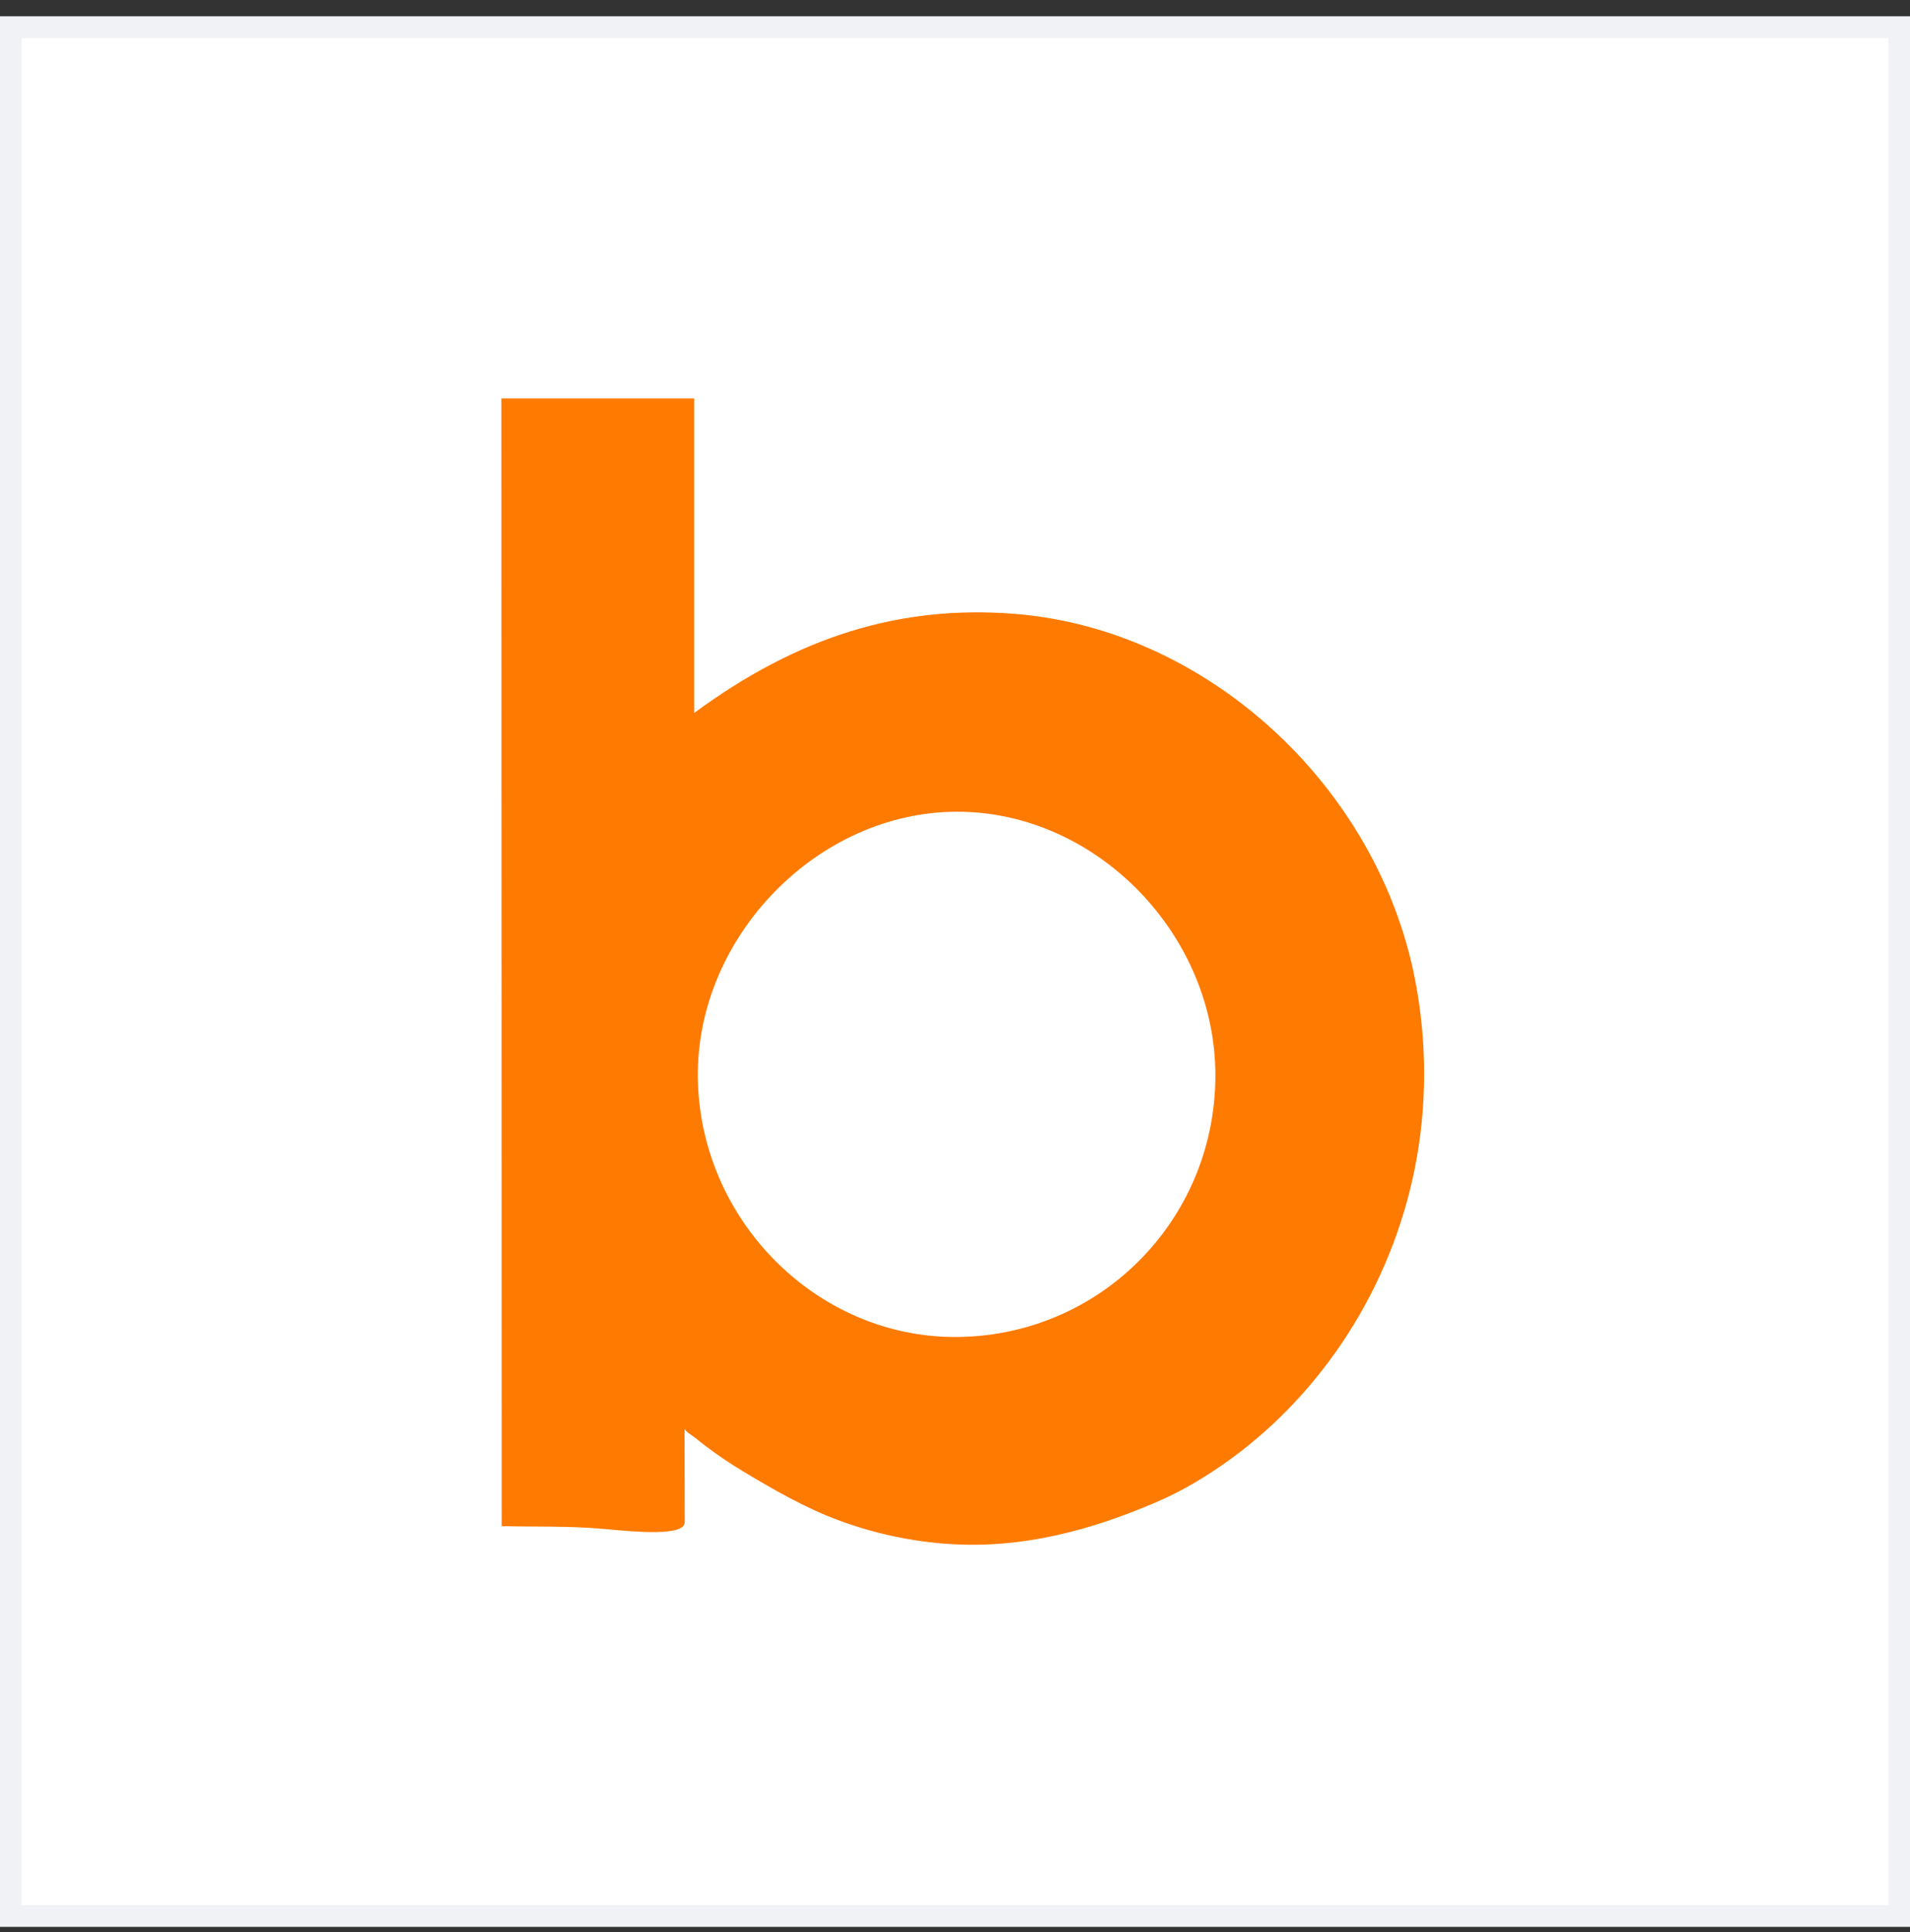
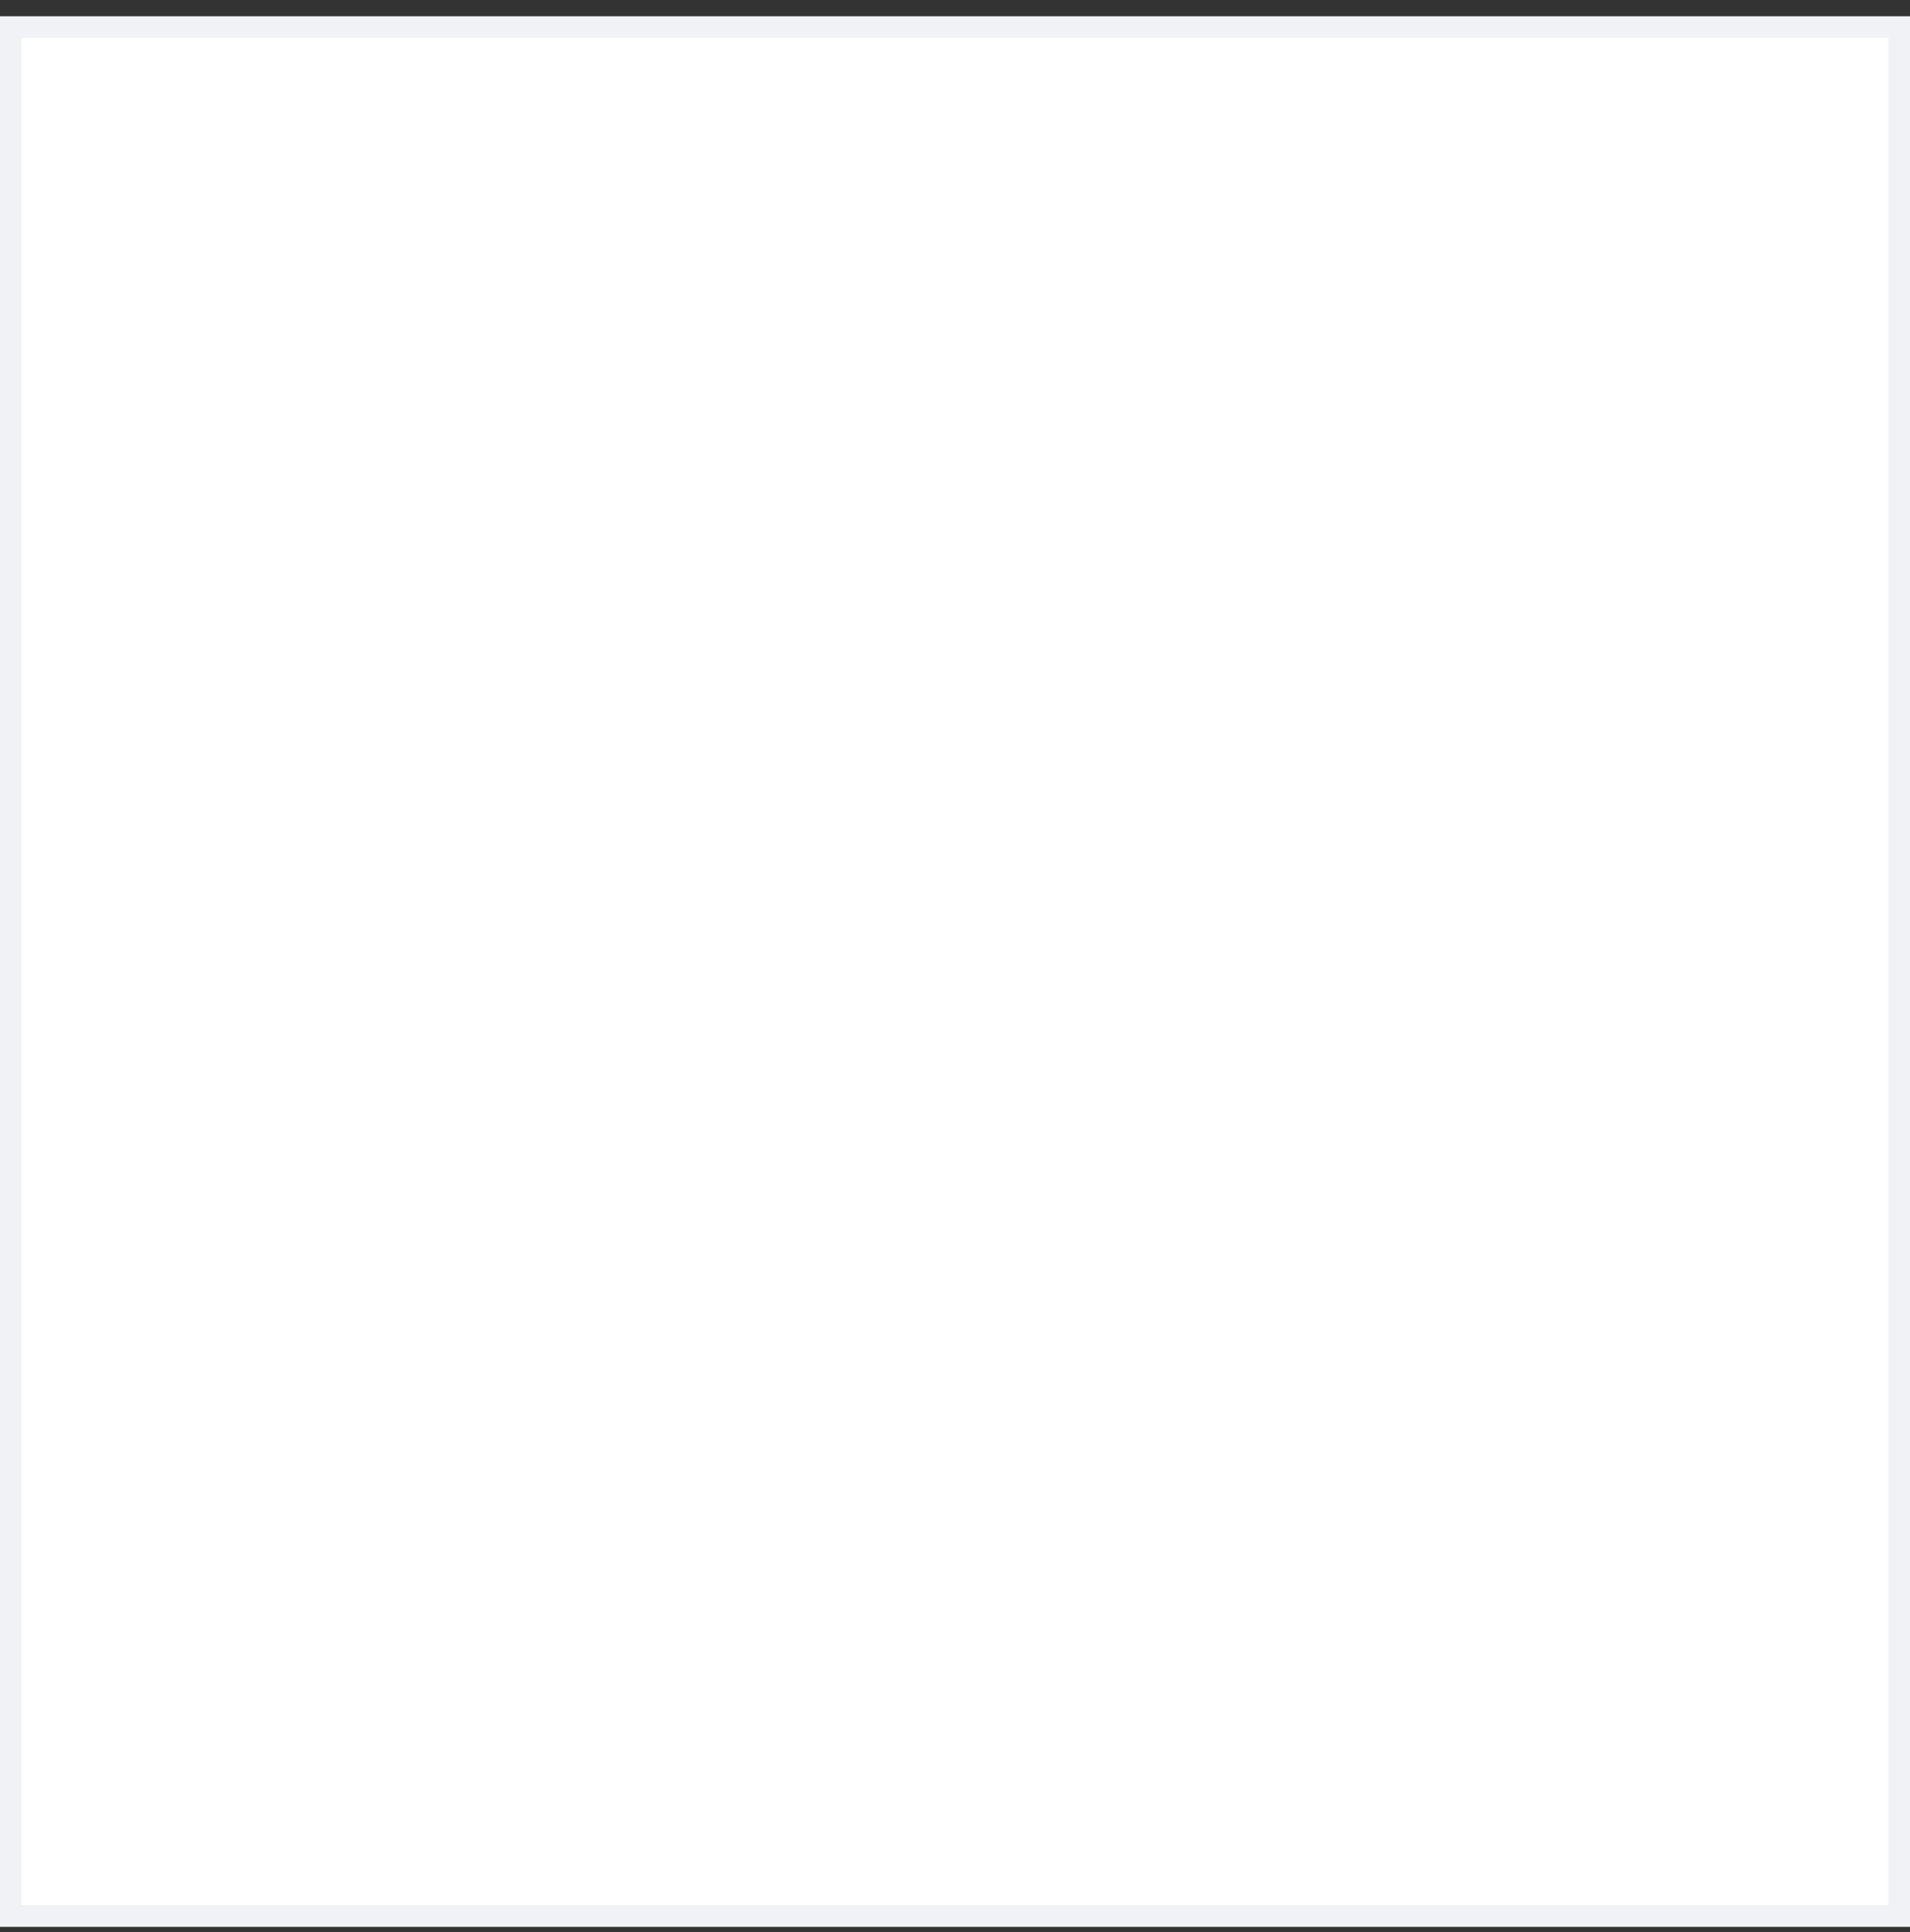
<svg xmlns="http://www.w3.org/2000/svg" width="88" height="89" viewBox="0 0 88 89" fill="none">
  <rect x="0" y="0" width="88" height="89" fill="#333333" stroke="none" />
  <rect x="0.5" y="1.25" width="87" height="87" fill="white" />
-   <path d="M31.983 18.35C31.983 22.946 31.983 27.542 31.983 32.838C36.734 29.339 41.442 27.855 46.742 28.273C55.648 28.977 63.477 36.238 65.198 45.129C65.754 47.996 65.757 50.964 65.182 53.827C64.641 56.521 63.593 59.111 62.111 61.425C60.689 63.646 58.868 65.615 56.738 67.173C55.653 67.966 54.507 68.659 53.27 69.19C50.215 70.502 47.063 71.34 43.702 71.113C42.004 70.999 40.322 70.639 38.724 70.055C37.139 69.477 35.679 68.636 34.242 67.772C33.647 67.415 33.072 67.029 32.519 66.61C32.351 66.483 32.187 66.353 32.024 66.219C31.919 66.135 31.581 65.936 31.541 65.81C31.541 68.392 31.548 66.997 31.548 70.106C31.548 70.778 29.271 70.553 27.835 70.422C26.271 70.28 24.689 70.329 23.114 70.292C23.108 52.981 23.105 35.666 23.1 18.35C26.061 18.35 29.022 18.35 31.983 18.35ZM43.948 61.58C50.583 61.609 55.946 56.285 55.997 49.619C56.046 43.061 50.516 37.38 44.089 37.387C37.682 37.393 32.079 43.136 32.151 49.624C32.226 56.141 37.563 61.552 43.948 61.58Z" fill="#FF7A00" />
  <rect x="0.5" y="1.25" width="87" height="87" stroke="#F1F2F5" />
</svg>